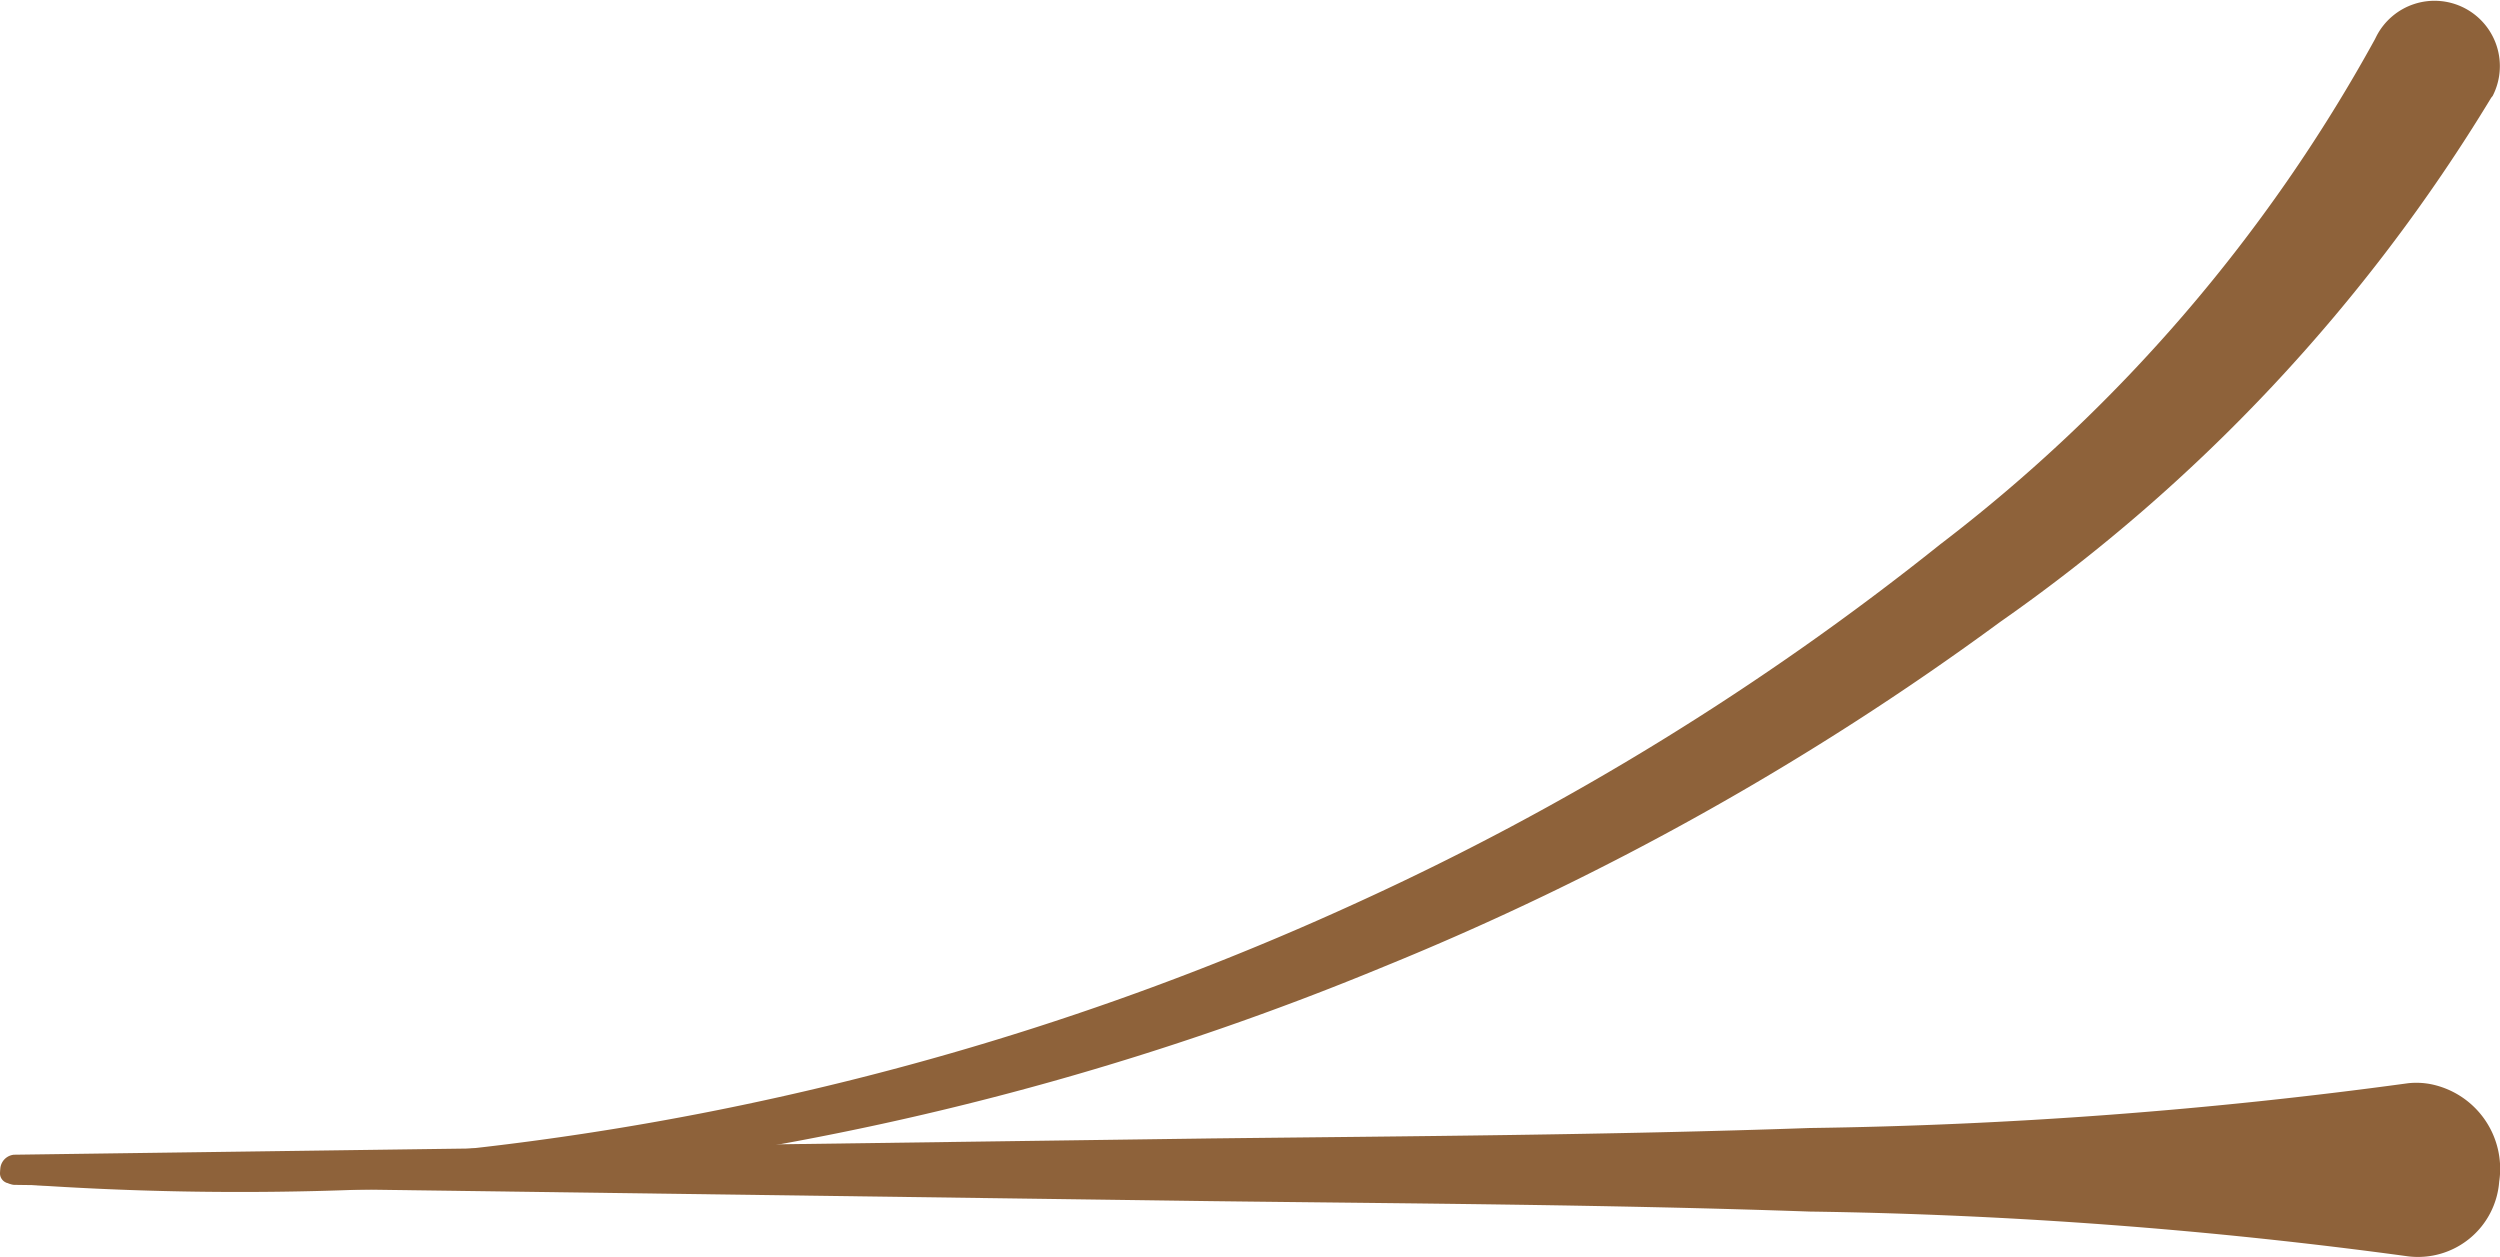
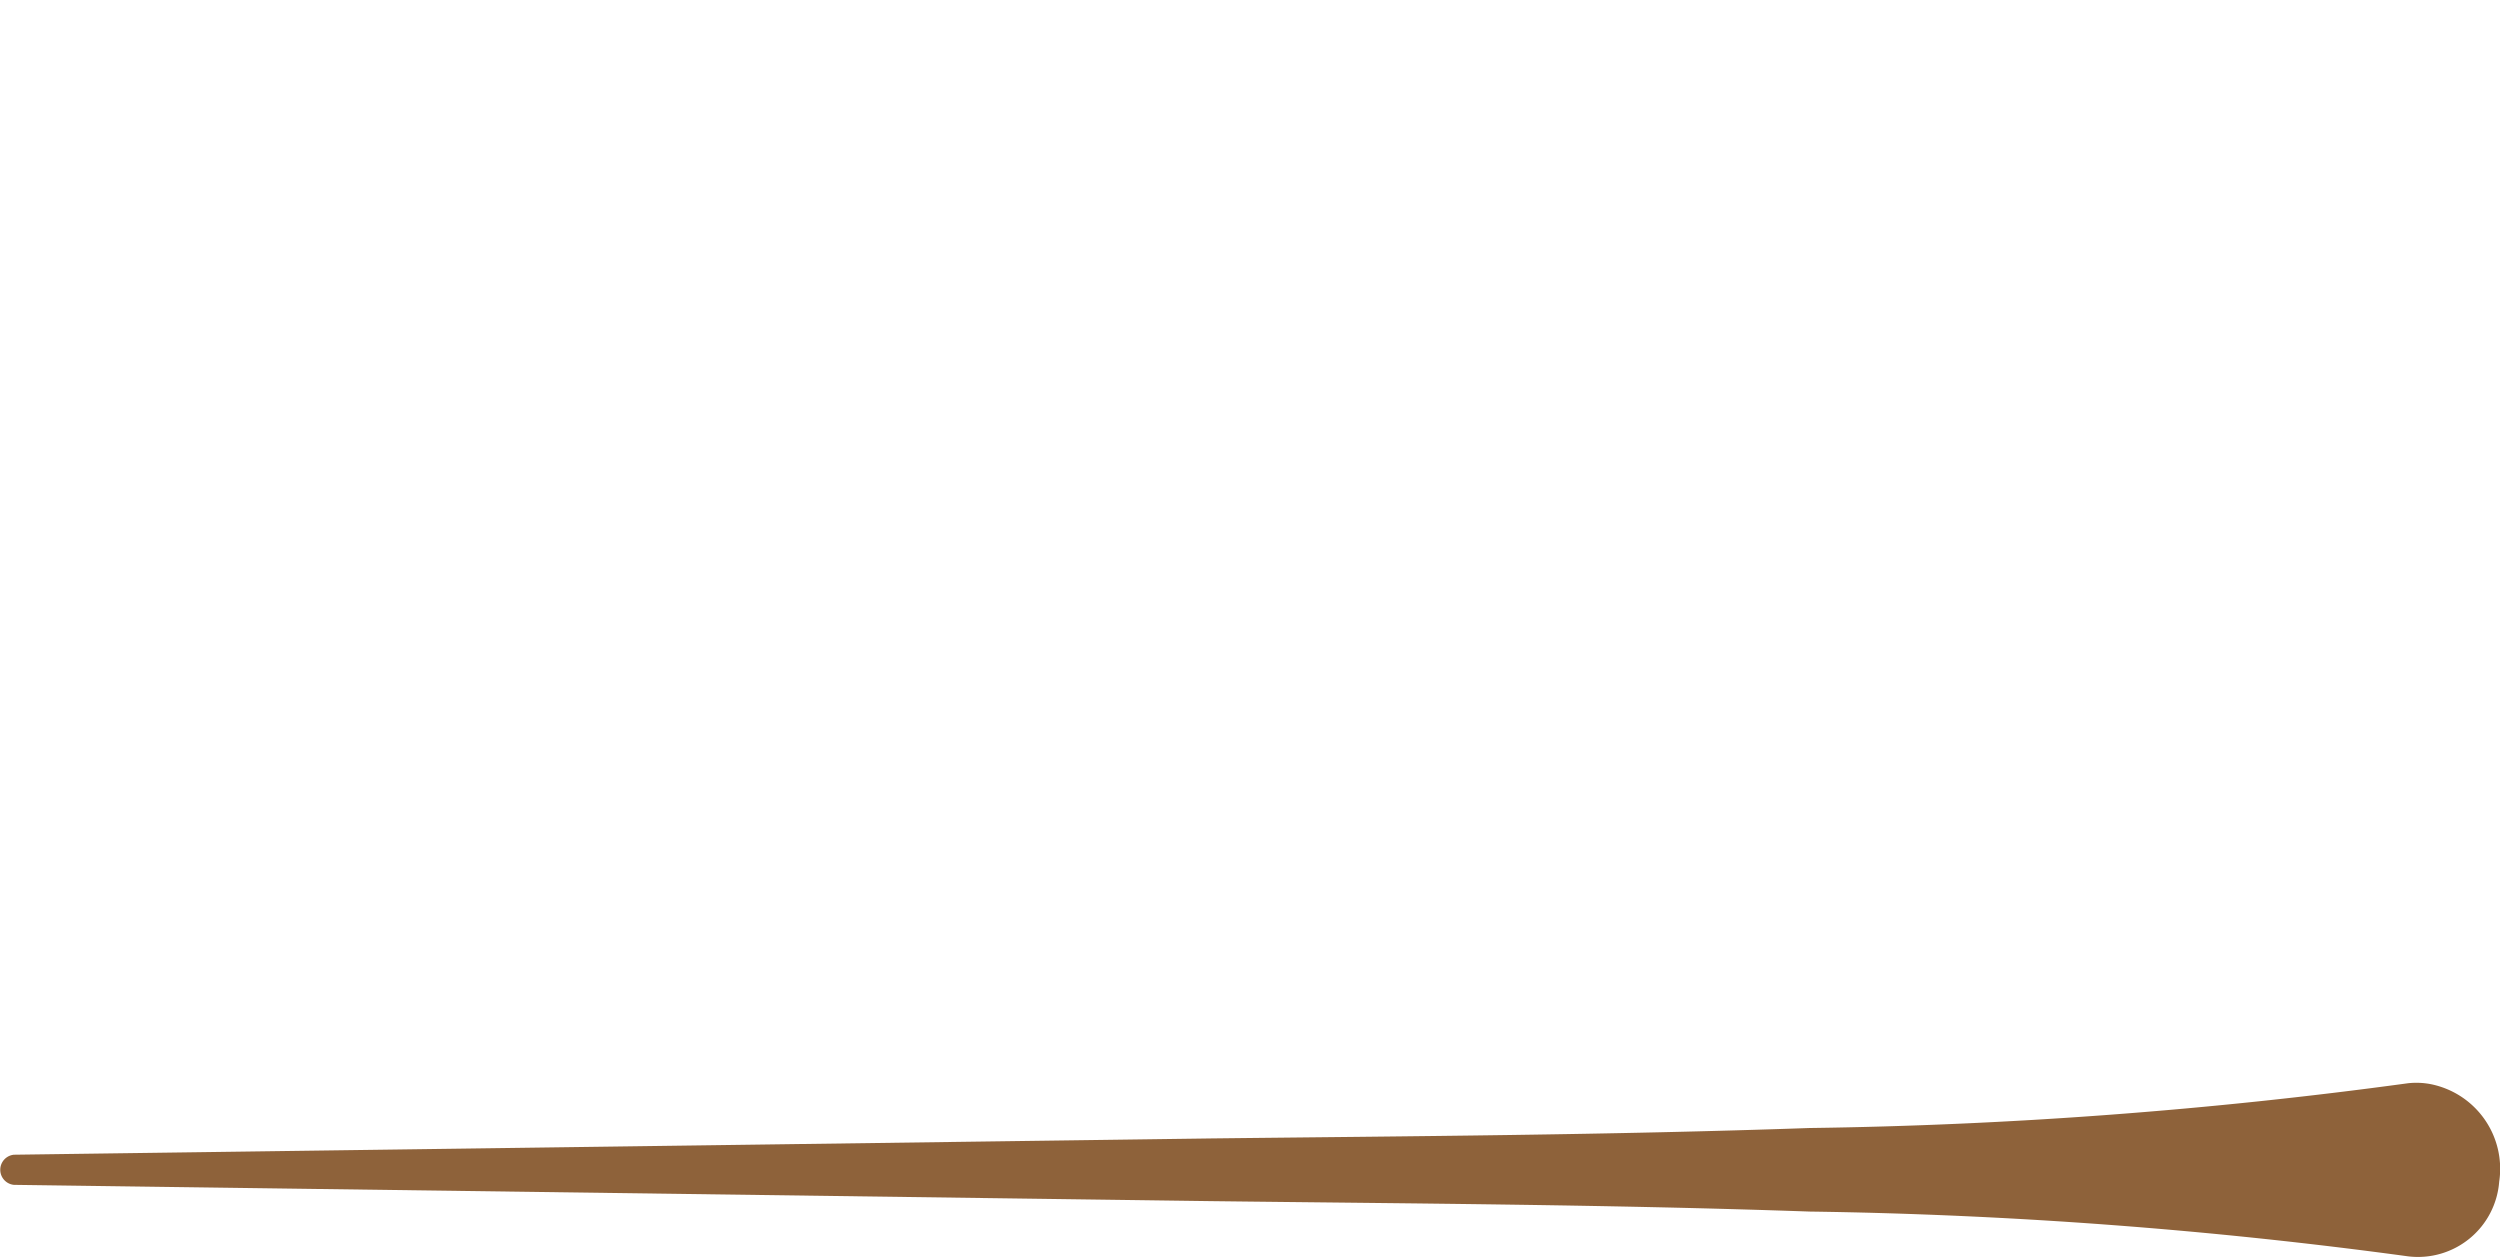
<svg xmlns="http://www.w3.org/2000/svg" width="15.35" height="7.719" viewBox="0 0 15.35 7.719">
-   <path d="M15.296.6a10.668 10.668 0 0 1-3.014 3.218A17.568 17.568 0 0 1 8.5 5.934 18.19 18.19 0 0 1 4.349 7.1a19.018 19.018 0 0 1-4.291.166A.062.062 0 0 1 0 7.201a.064.064 0 0 1 .066-.058 17.818 17.818 0 0 0 8.265-1.6 17.075 17.075 0 0 0 3.581-2.2 9.9 9.9 0 0 0 2.669-3.1l.01-.02a.401.401 0 1 1 .714.366z" fill="#8e623a" />
  <path d="M14.786 6.651a30.151 30.151 0 0 1-3.675.275c-1.225.043-2.45.05-3.675.064l-7.351.1a.093.093 0 0 0 0 .185l7.351.1c1.224.015 2.45.021 3.675.064a30.347 30.347 0 0 1 3.675.275.5.5 0 0 0 .559-.458.53.53 0 0 0-.424-.6.47.47 0 0 0-.135-.005z" fill="#8e623a" />
</svg>